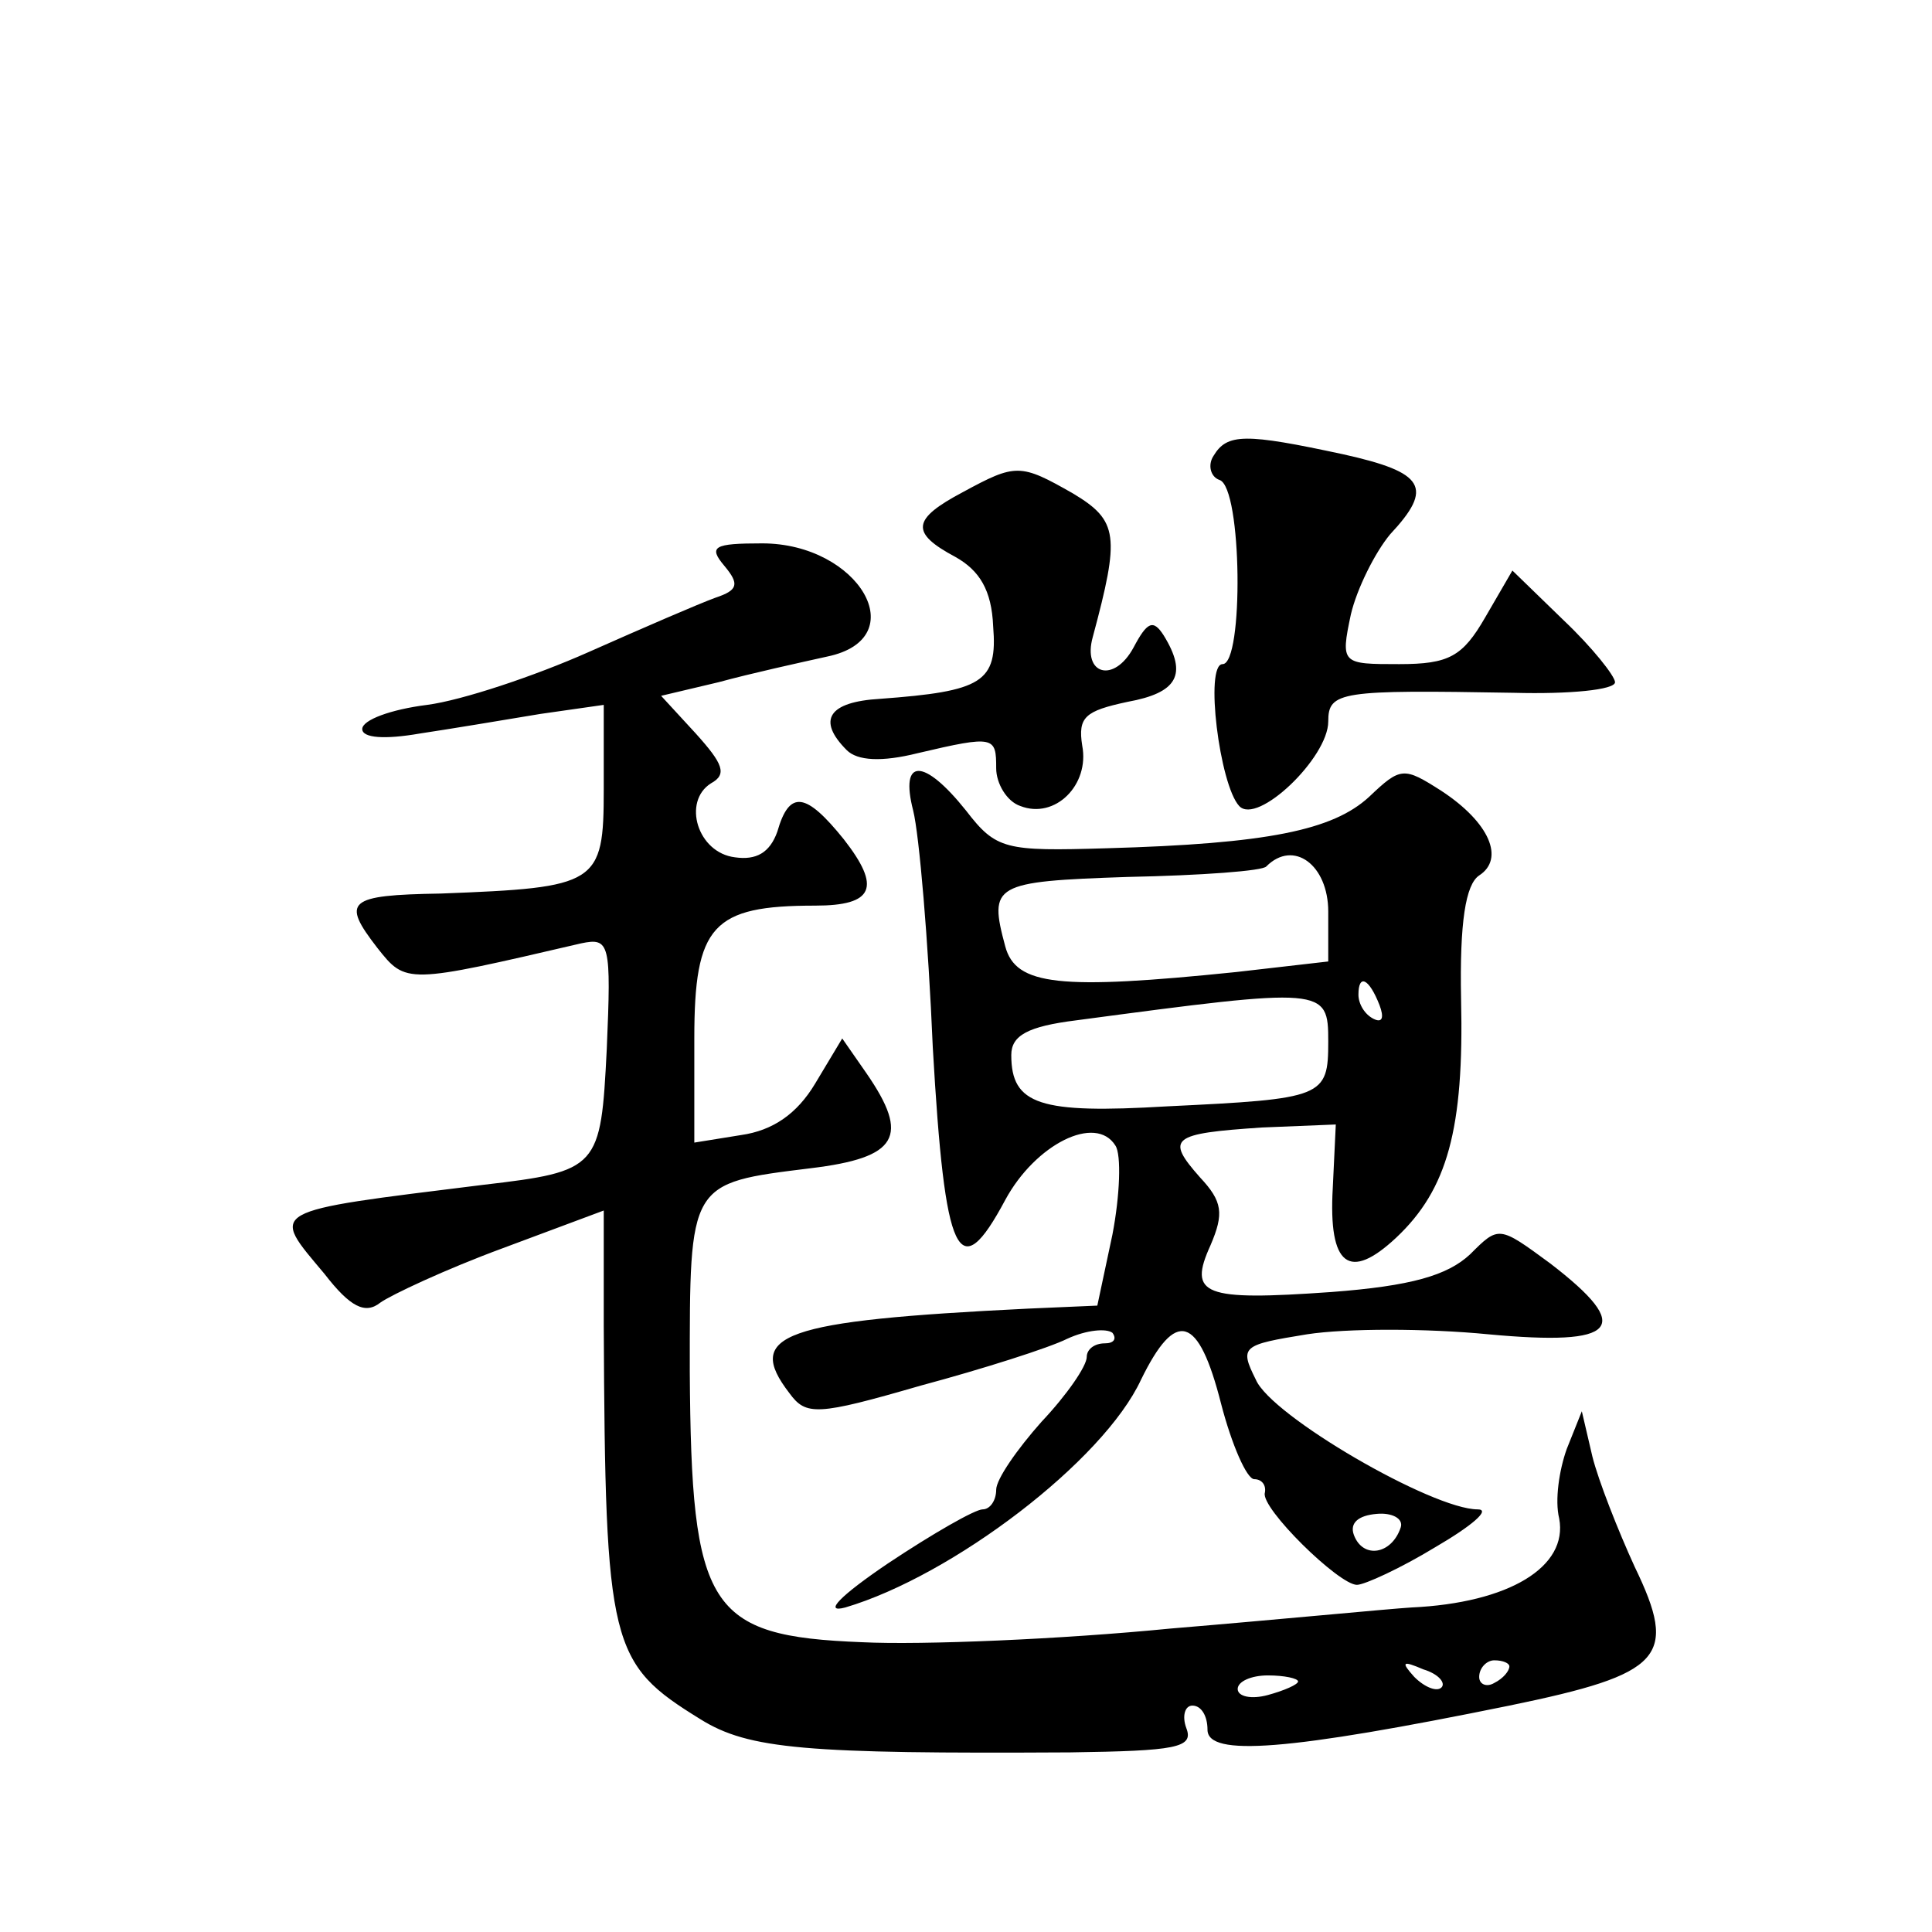
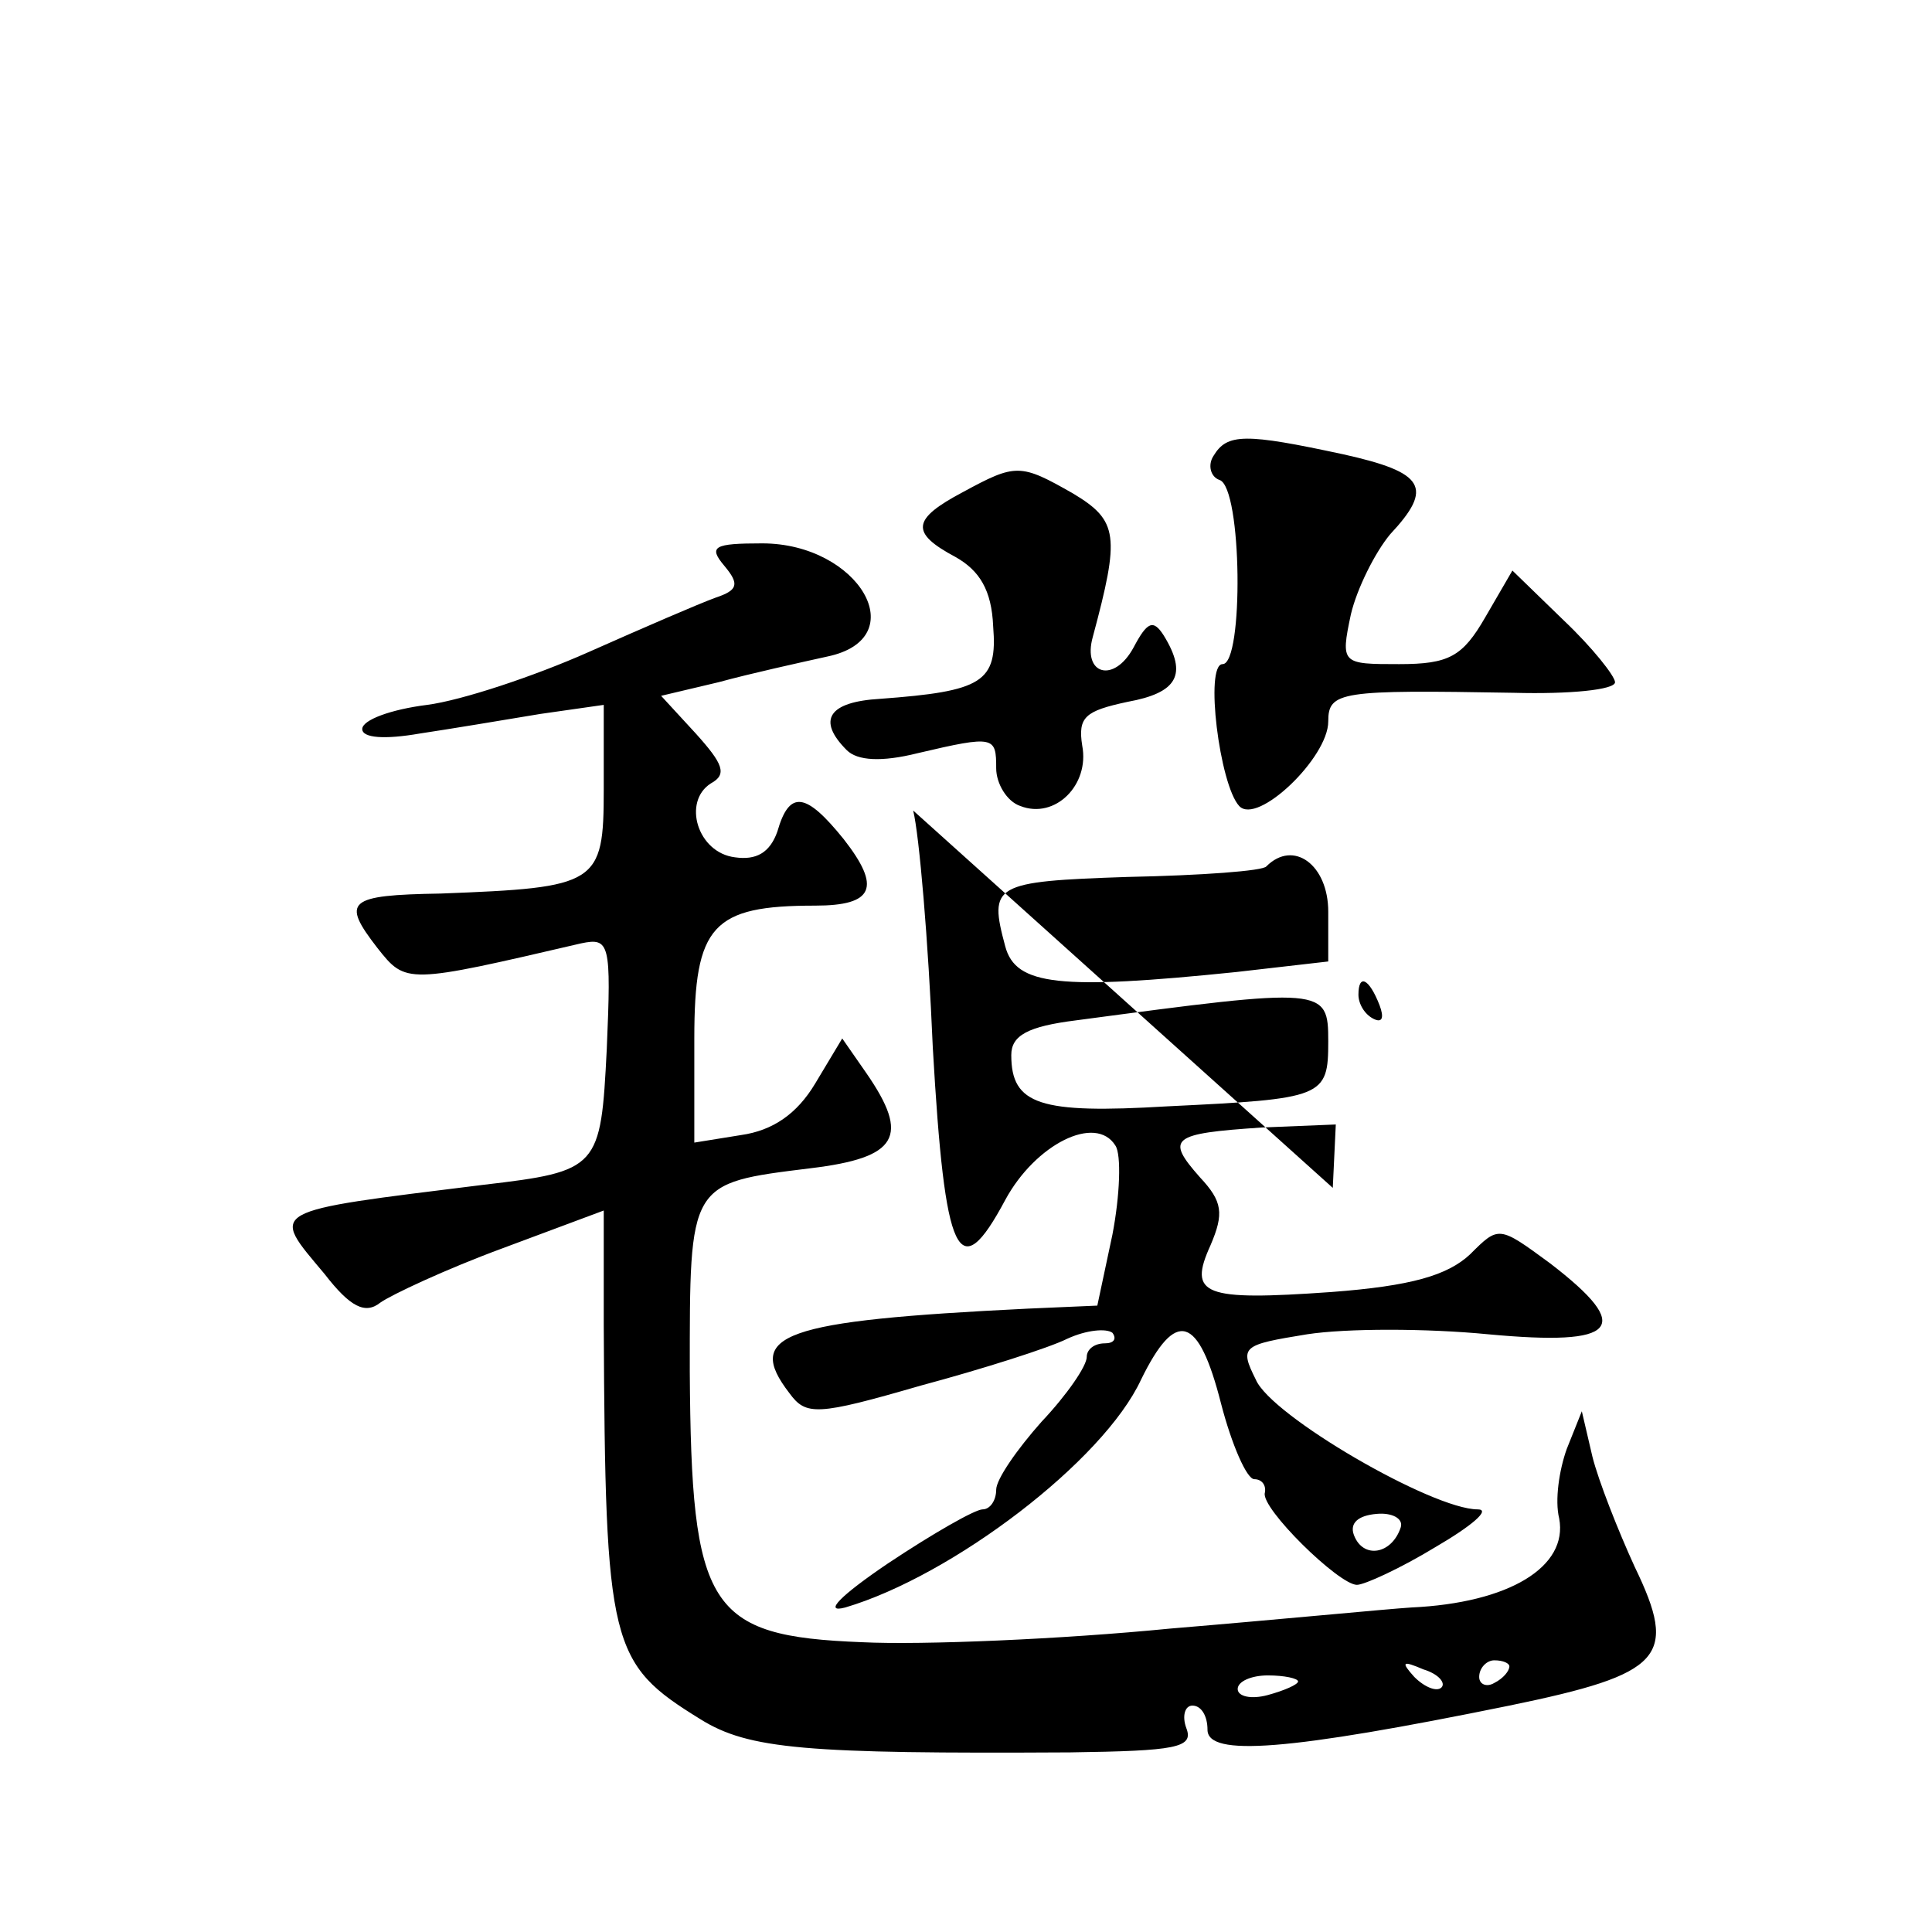
<svg xmlns="http://www.w3.org/2000/svg" version="1.0" width="128pt" height="128pt" viewBox="0 0 128 128" preserveAspectRatio="xMidYMid meet">
  <g transform="translate(0,128) scale(0.1,-0.1)" fill="#0" stroke="none">
-     <path d="M804 978 c-4 -6 -2 -14 4 -16 15 -5 16 -122 2 -122 -12 0 -2 -80 11 -94 12 -13 59 32 59 56 0 20 8 21 123 19 37 -1 67 2 67 7 0 4 -15 23 -34 41 l-34 33 -18 -31 c-15 -26 -24 -31 -57 -31 -38 0 -39 0 -32 33 4 17 16 41 26 53 29 31 23 41 -31 53 -65 14 -77 14 -86 -1z M638 954 c-34 -18 -35 -27 -5 -43 16 -9 24 -22 25 -46 3 -37 -7 -43 -75 -48 -34 -2 -42 -14 -22 -34 7 -7 23 -8 47 -2 51 12 52 11 52 -10 0 -10 7 -22 16 -25 23 -9 46 14 41 40 -3 19 2 23 30 29 33 6 40 18 24 44 -7 11 -11 9 -20 -8 -13 -24 -34 -18 -27 7 18 67 17 77 -13 95 -35 20 -38 20 -73 1z M480 905 c10 -12 9 -16 -6 -21 -11 -4 -48 -20 -84 -36 -36 -16 -84 -32 -107 -35 -24 -3 -43 -10 -43 -16 0 -6 15 -7 38 -3 20 3 56 9 80 13 l42 6 0 -56 c0 -63 -4 -65 -108 -69 -62 -1 -66 -5 -42 -36 19 -24 19 -24 135 3 19 4 20 0 17 -70 -4 -79 -5 -81 -82 -90 -145 -18 -141 -16 -105 -59 17 -22 27 -27 37 -19 7 5 43 22 81 36 l67 25 0 -76 c1 -213 4 -224 64 -261 32 -20 70 -23 245 -22 70 1 82 3 77 16 -3 8 -1 15 4 15 6 0 10 -7 10 -16 0 -18 53 -14 200 16 102 21 112 32 83 92 -11 24 -24 57 -28 73 l-7 30 -10 -25 c-5 -14 -8 -34 -5 -46 6 -32 -33 -56 -98 -59 -16 -1 -88 -8 -160 -14 -71 -7 -164 -11 -204 -9 -102 4 -113 22 -114 179 0 126 -1 125 80 135 58 7 66 21 37 63 l-16 23 -18 -30 c-12 -20 -28 -31 -49 -34 l-31 -5 0 69 c0 75 12 88 80 88 39 0 44 12 19 44 -25 31 -36 33 -44 5 -5 -14 -14 -19 -28 -17 -25 3 -35 37 -16 49 11 6 8 13 -10 33 l-23 25 38 9 c22 6 54 13 72 17 58 12 21 75 -43 75 -32 0 -36 -2 -25 -15z m475 -743 c-3 -3 -11 0 -18 7 -9 10 -8 11 6 5 10 -3 15 -9 12 -12z m45 14 c0 -3 -4 -8 -10 -11 -5 -3 -10 -1 -10 4 0 6 5 11 10 11 6 0 10 -2 10 -4z m-140 -10 c0 -2 -9 -6 -20 -9 -11 -3 -20 -1 -20 4 0 5 9 9 20 9 11 0 20 -2 20 -4z M605 743 c4 -16 10 -86 13 -157 8 -140 17 -159 48 -101 20 37 60 57 73 36 4 -6 3 -33 -2 -59 l-10 -47 -46 -2 c-163 -8 -188 -17 -158 -56 11 -15 18 -15 87 5 41 11 85 25 97 31 13 6 26 7 30 4 3 -4 1 -7 -5 -7 -7 0 -12 -4 -12 -9 0 -6 -13 -25 -30 -43 -16 -18 -30 -38 -30 -45 0 -7 -4 -13 -9 -13 -5 0 -33 -16 -63 -36 -31 -21 -43 -33 -28 -29 71 21 171 97 196 151 23 47 38 43 53 -16 7 -27 17 -50 22 -50 5 0 8 -4 7 -9 -3 -10 49 -61 61 -61 5 0 29 11 52 25 24 14 37 25 28 25 -30 0 -137 62 -147 86 -11 22 -9 23 34 30 26 4 79 4 120 0 86 -8 97 4 41 47 -34 25 -34 25 -53 6 -15 -14 -39 -21 -92 -25 -85 -6 -95 -2 -80 31 9 21 8 29 -7 45 -23 26 -19 29 41 33 l49 2 -2 -42 c-3 -52 11 -62 42 -33 34 32 45 72 43 158 -1 51 3 76 12 82 17 11 7 35 -25 56 -25 16 -27 16 -48 -4 -24 -22 -67 -31 -174 -34 -67 -2 -73 -1 -93 25 -28 35 -44 35 -35 0z m275 -67 l0 -33 -61 -7 c-117 -12 -146 -9 -153 17 -11 41 -8 43 81 46 49 1 90 4 92 7 18 18 41 1 41 -30z m34 -62 c3 -8 2 -12 -4 -9 -6 3 -10 10 -10 16 0 14 7 11 14 -7z m-34 -24 c0 -37 -3 -38 -107 -43 -84 -5 -103 1 -103 34 0 13 11 19 43 23 165 22 167 22 167 -14z m48 -322 c-6 -18 -25 -21 -31 -5 -3 8 3 13 15 14 10 1 18 -3 16 -9z" />
+     <path d="M804 978 c-4 -6 -2 -14 4 -16 15 -5 16 -122 2 -122 -12 0 -2 -80 11 -94 12 -13 59 32 59 56 0 20 8 21 123 19 37 -1 67 2 67 7 0 4 -15 23 -34 41 l-34 33 -18 -31 c-15 -26 -24 -31 -57 -31 -38 0 -39 0 -32 33 4 17 16 41 26 53 29 31 23 41 -31 53 -65 14 -77 14 -86 -1z M638 954 c-34 -18 -35 -27 -5 -43 16 -9 24 -22 25 -46 3 -37 -7 -43 -75 -48 -34 -2 -42 -14 -22 -34 7 -7 23 -8 47 -2 51 12 52 11 52 -10 0 -10 7 -22 16 -25 23 -9 46 14 41 40 -3 19 2 23 30 29 33 6 40 18 24 44 -7 11 -11 9 -20 -8 -13 -24 -34 -18 -27 7 18 67 17 77 -13 95 -35 20 -38 20 -73 1z M480 905 c10 -12 9 -16 -6 -21 -11 -4 -48 -20 -84 -36 -36 -16 -84 -32 -107 -35 -24 -3 -43 -10 -43 -16 0 -6 15 -7 38 -3 20 3 56 9 80 13 l42 6 0 -56 c0 -63 -4 -65 -108 -69 -62 -1 -66 -5 -42 -36 19 -24 19 -24 135 3 19 4 20 0 17 -70 -4 -79 -5 -81 -82 -90 -145 -18 -141 -16 -105 -59 17 -22 27 -27 37 -19 7 5 43 22 81 36 l67 25 0 -76 c1 -213 4 -224 64 -261 32 -20 70 -23 245 -22 70 1 82 3 77 16 -3 8 -1 15 4 15 6 0 10 -7 10 -16 0 -18 53 -14 200 16 102 21 112 32 83 92 -11 24 -24 57 -28 73 l-7 30 -10 -25 c-5 -14 -8 -34 -5 -46 6 -32 -33 -56 -98 -59 -16 -1 -88 -8 -160 -14 -71 -7 -164 -11 -204 -9 -102 4 -113 22 -114 179 0 126 -1 125 80 135 58 7 66 21 37 63 l-16 23 -18 -30 c-12 -20 -28 -31 -49 -34 l-31 -5 0 69 c0 75 12 88 80 88 39 0 44 12 19 44 -25 31 -36 33 -44 5 -5 -14 -14 -19 -28 -17 -25 3 -35 37 -16 49 11 6 8 13 -10 33 l-23 25 38 9 c22 6 54 13 72 17 58 12 21 75 -43 75 -32 0 -36 -2 -25 -15z m475 -743 c-3 -3 -11 0 -18 7 -9 10 -8 11 6 5 10 -3 15 -9 12 -12z m45 14 c0 -3 -4 -8 -10 -11 -5 -3 -10 -1 -10 4 0 6 5 11 10 11 6 0 10 -2 10 -4z m-140 -10 c0 -2 -9 -6 -20 -9 -11 -3 -20 -1 -20 4 0 5 9 9 20 9 11 0 20 -2 20 -4z M605 743 c4 -16 10 -86 13 -157 8 -140 17 -159 48 -101 20 37 60 57 73 36 4 -6 3 -33 -2 -59 l-10 -47 -46 -2 c-163 -8 -188 -17 -158 -56 11 -15 18 -15 87 5 41 11 85 25 97 31 13 6 26 7 30 4 3 -4 1 -7 -5 -7 -7 0 -12 -4 -12 -9 0 -6 -13 -25 -30 -43 -16 -18 -30 -38 -30 -45 0 -7 -4 -13 -9 -13 -5 0 -33 -16 -63 -36 -31 -21 -43 -33 -28 -29 71 21 171 97 196 151 23 47 38 43 53 -16 7 -27 17 -50 22 -50 5 0 8 -4 7 -9 -3 -10 49 -61 61 -61 5 0 29 11 52 25 24 14 37 25 28 25 -30 0 -137 62 -147 86 -11 22 -9 23 34 30 26 4 79 4 120 0 86 -8 97 4 41 47 -34 25 -34 25 -53 6 -15 -14 -39 -21 -92 -25 -85 -6 -95 -2 -80 31 9 21 8 29 -7 45 -23 26 -19 29 41 33 l49 2 -2 -42 z m275 -67 l0 -33 -61 -7 c-117 -12 -146 -9 -153 17 -11 41 -8 43 81 46 49 1 90 4 92 7 18 18 41 1 41 -30z m34 -62 c3 -8 2 -12 -4 -9 -6 3 -10 10 -10 16 0 14 7 11 14 -7z m-34 -24 c0 -37 -3 -38 -107 -43 -84 -5 -103 1 -103 34 0 13 11 19 43 23 165 22 167 22 167 -14z m48 -322 c-6 -18 -25 -21 -31 -5 -3 8 3 13 15 14 10 1 18 -3 16 -9z" />
  </g>
</svg>